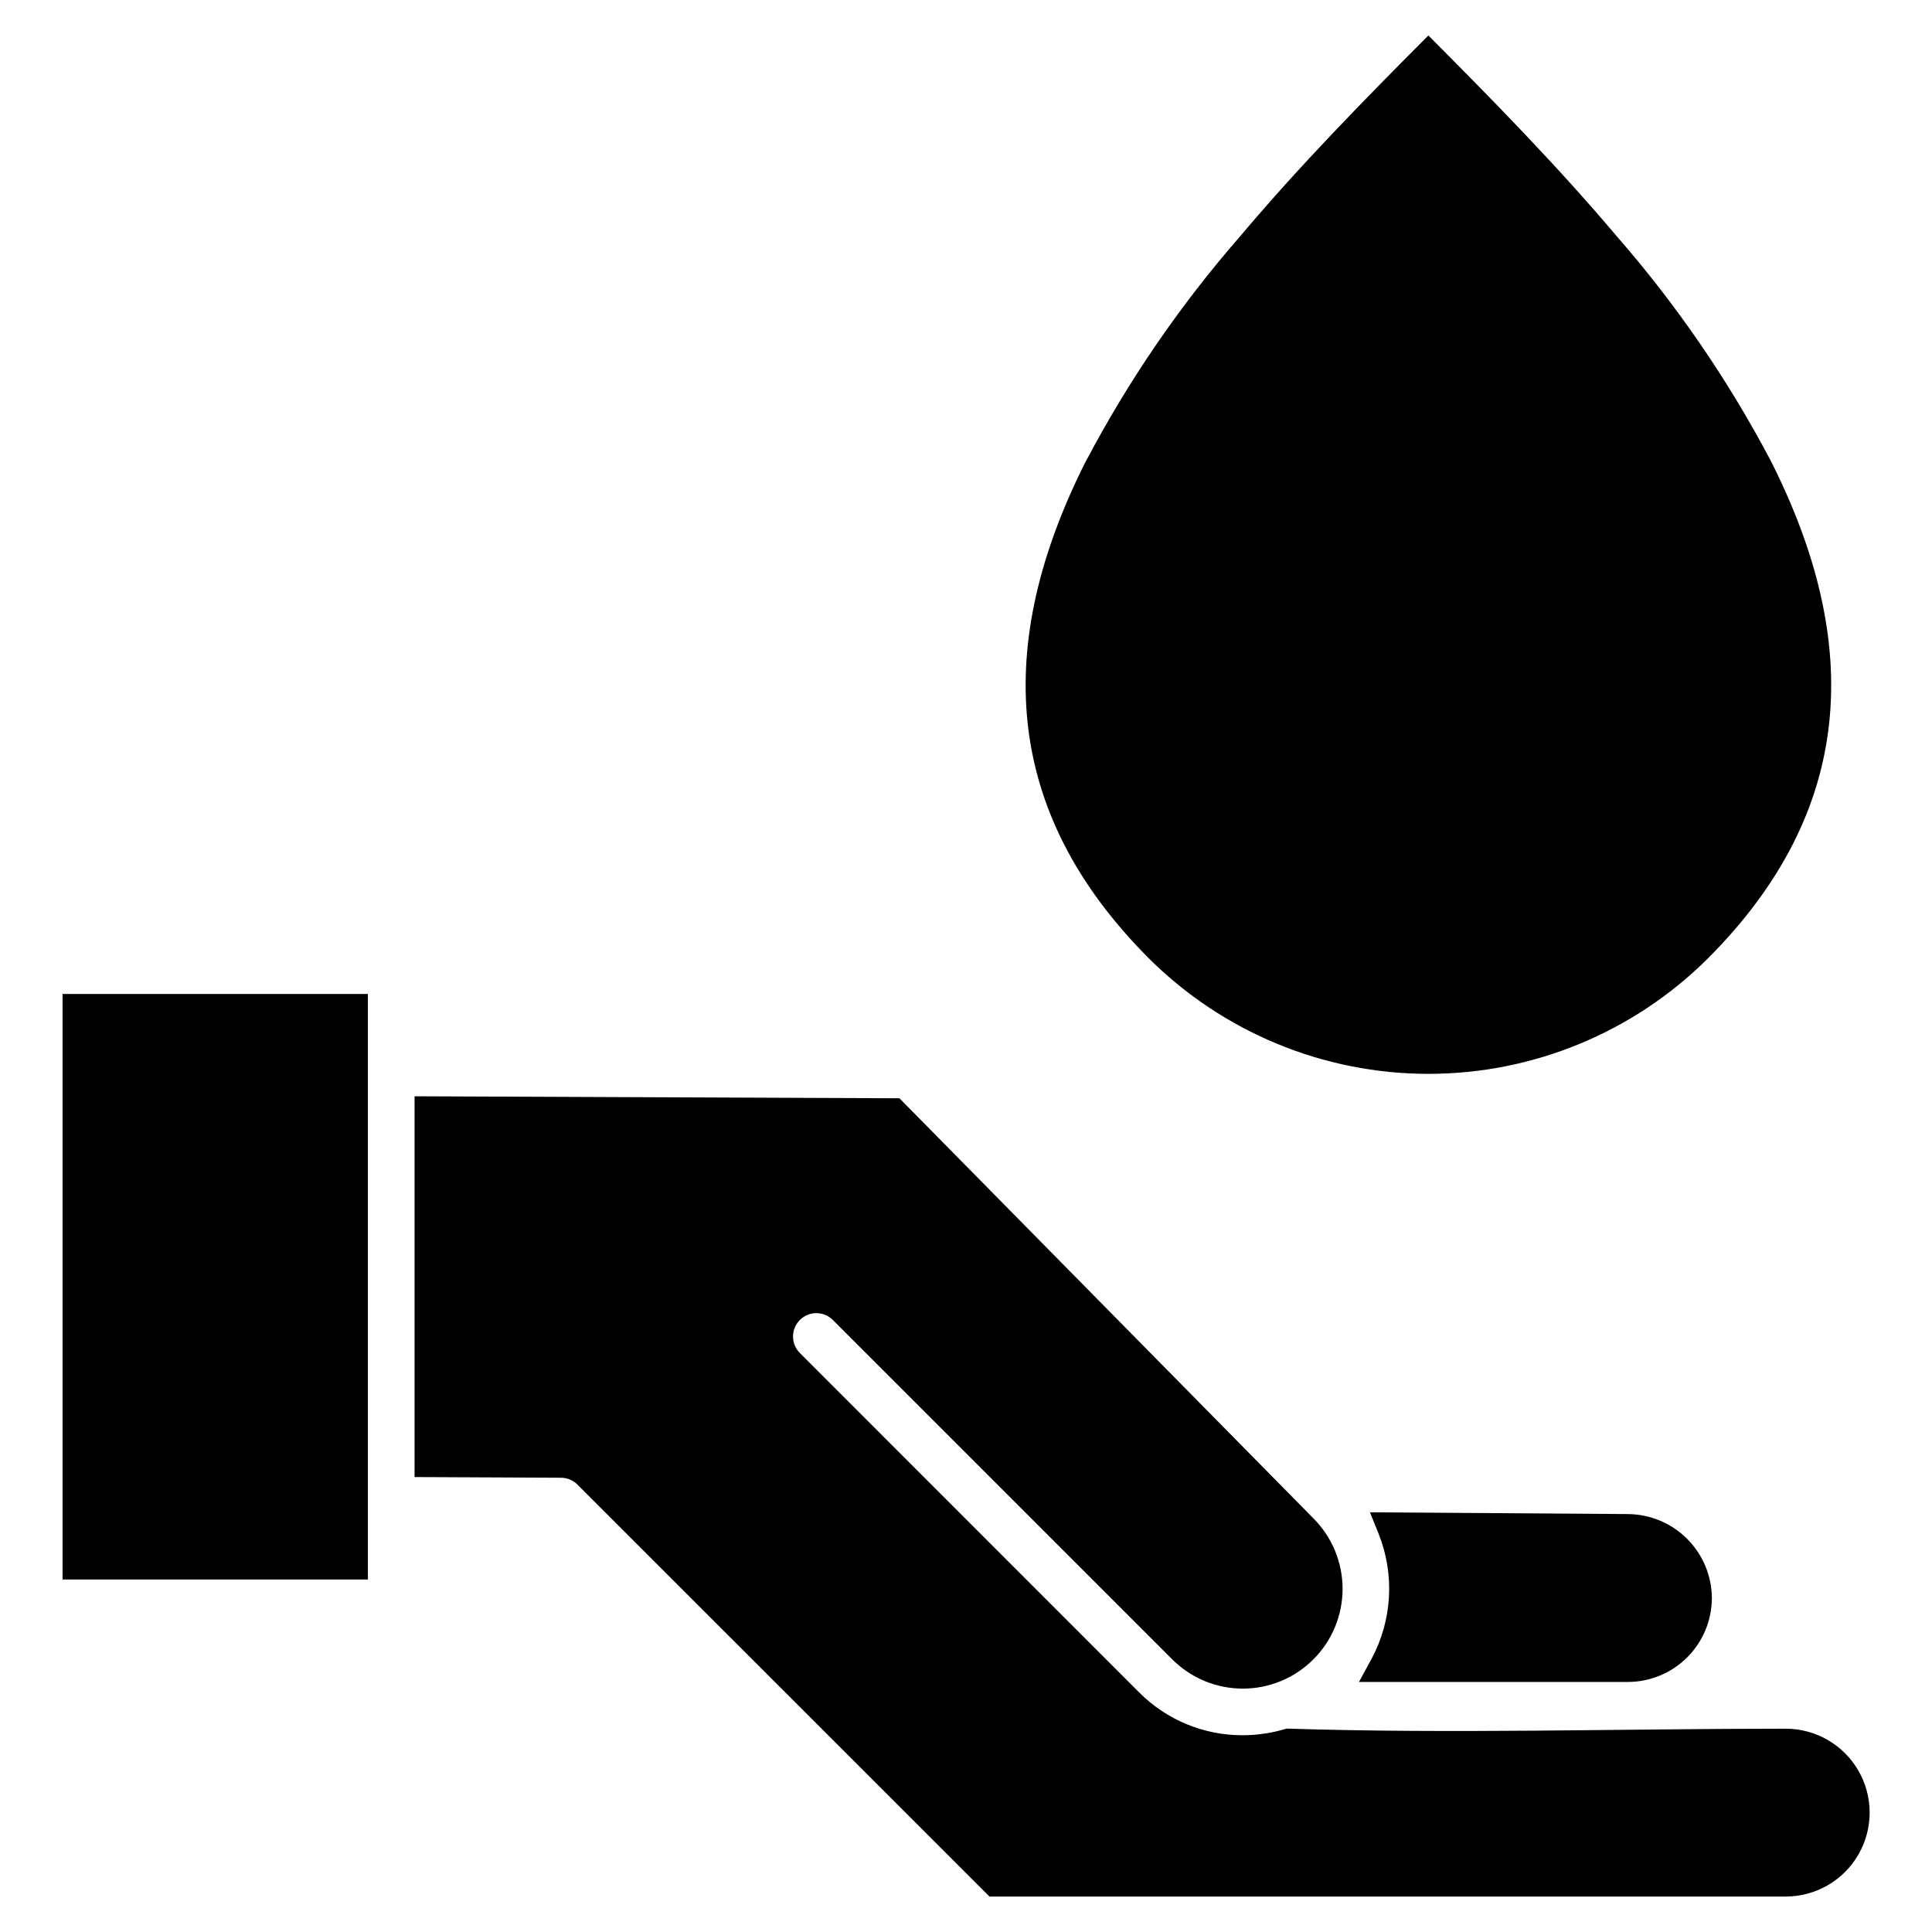
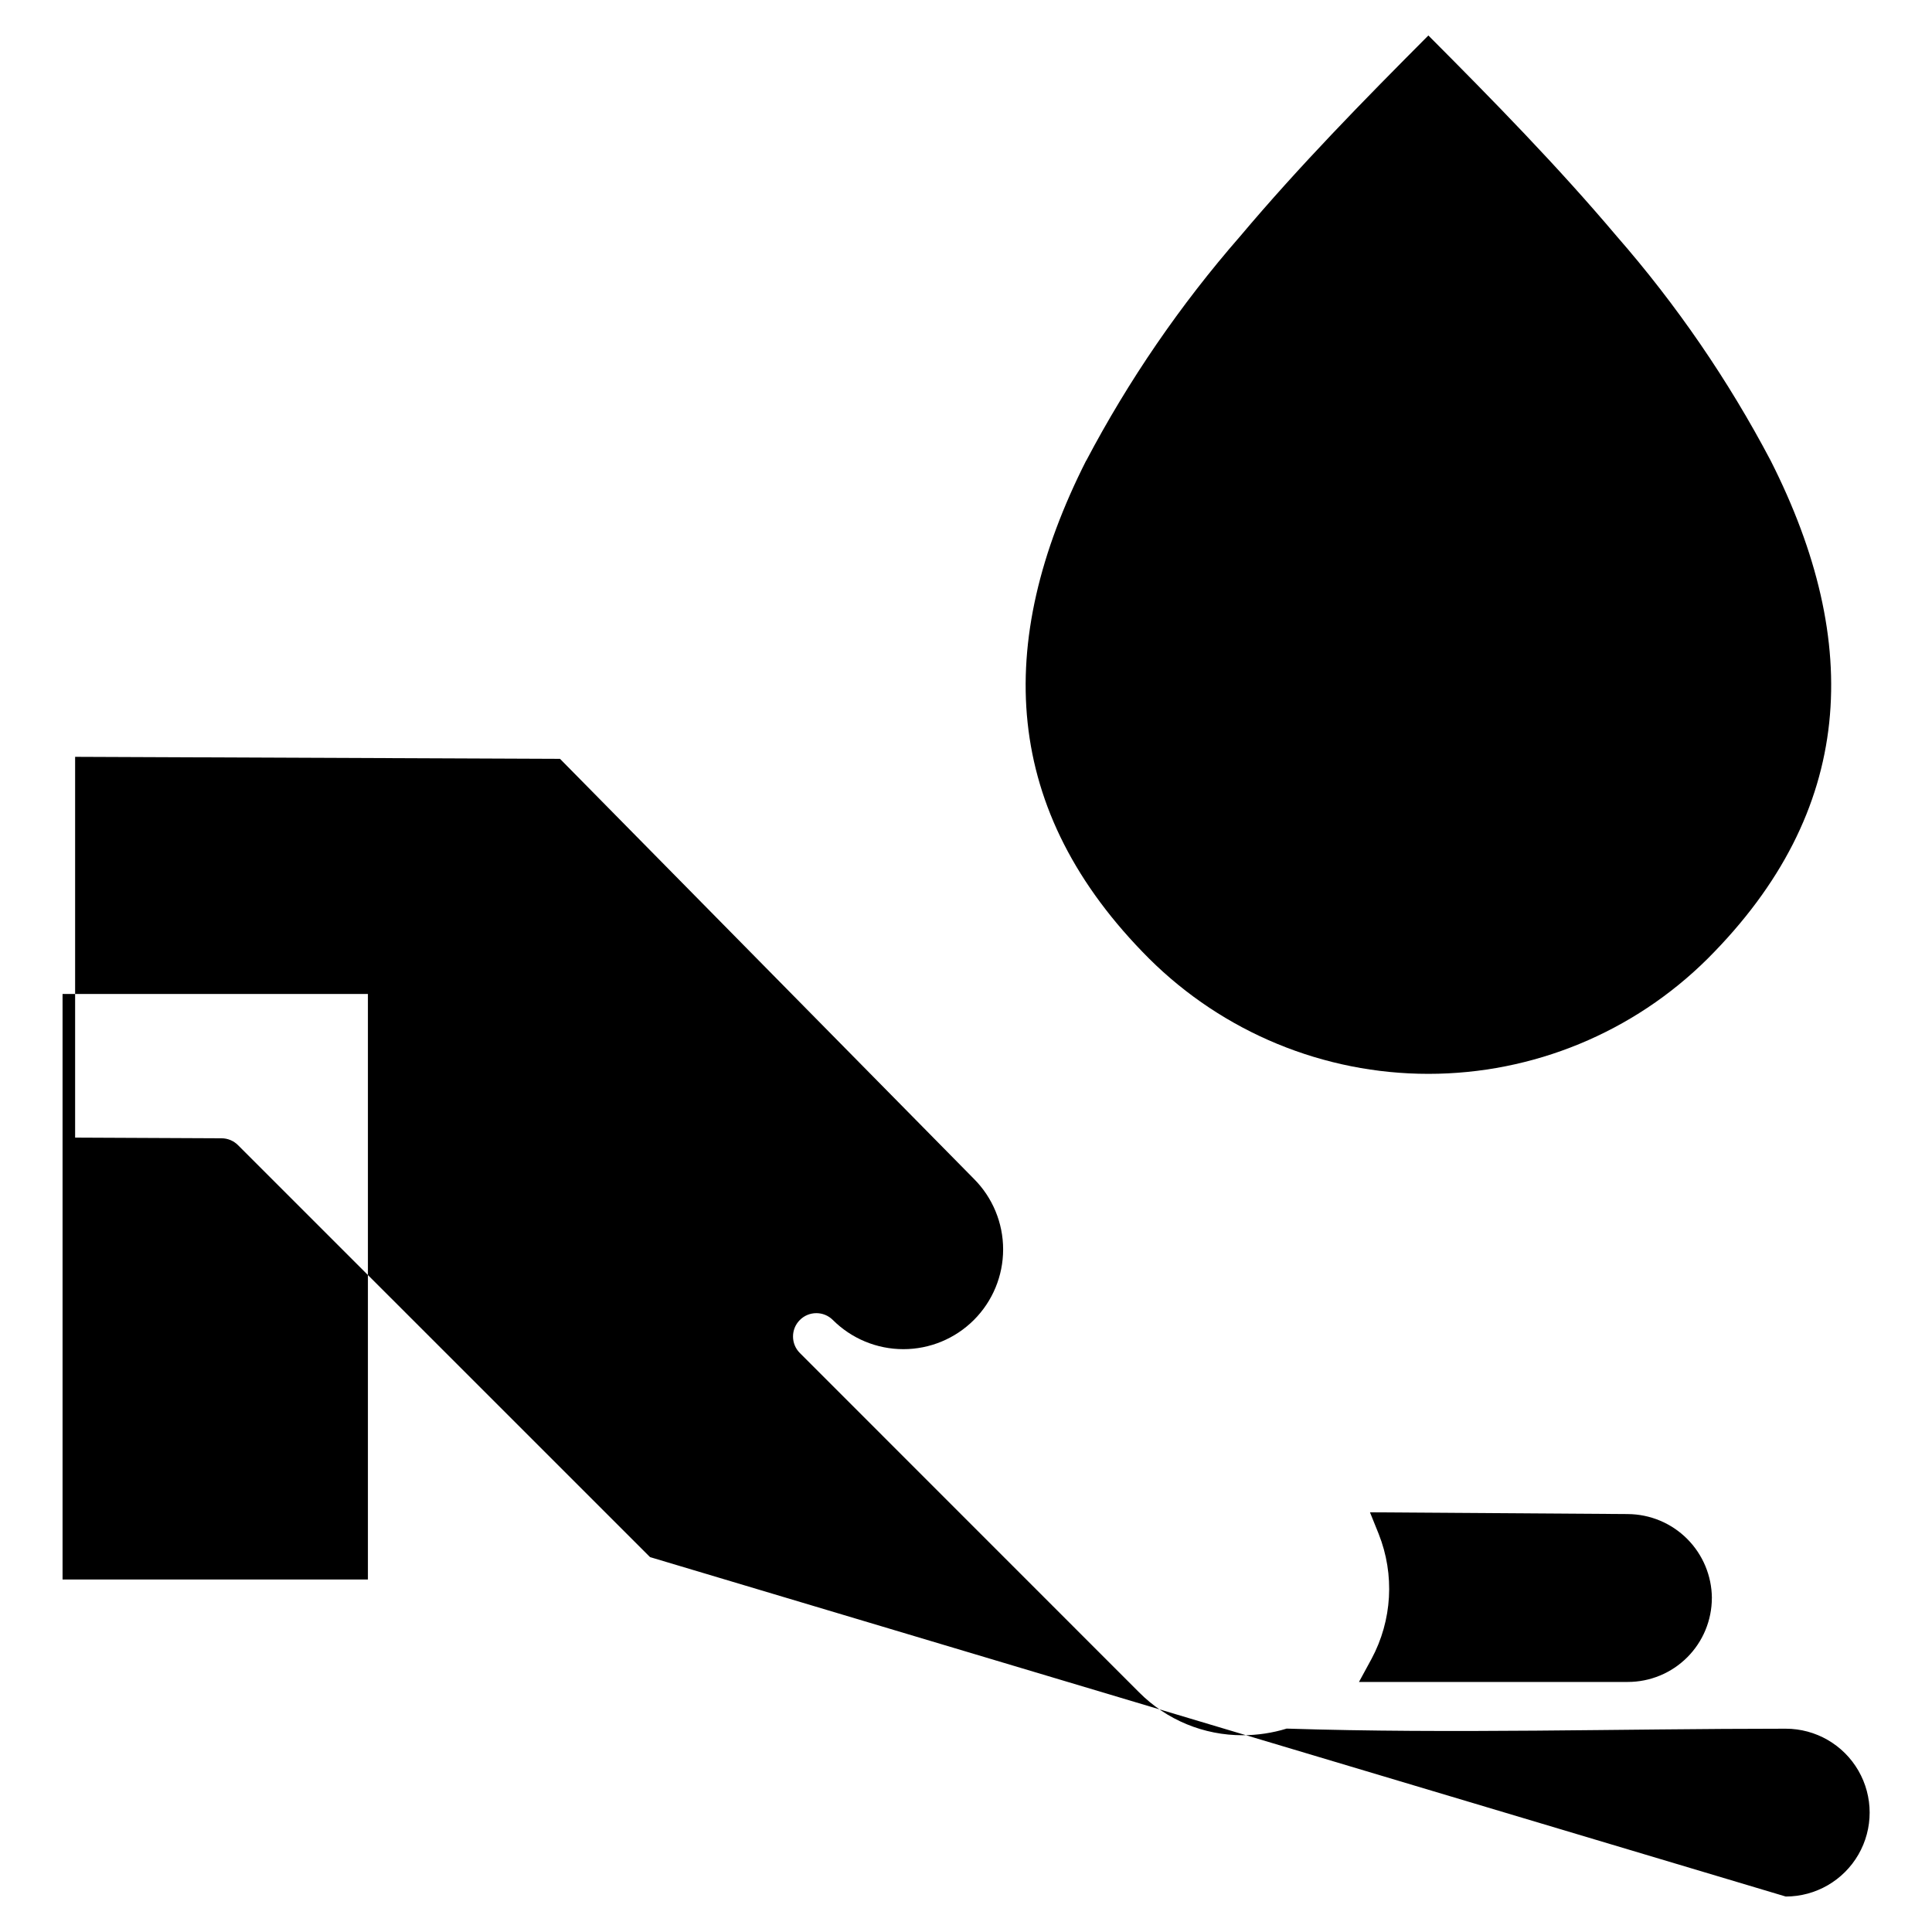
<svg xmlns="http://www.w3.org/2000/svg" fill="#000000" width="800px" height="800px" version="1.1" viewBox="144 144 512 512">
-   <path d="m617.24 646.6c7.941 0 15.285-4.238 19.258-11.121 3.973-6.879 3.973-15.355 0-22.234-3.973-6.883-11.316-11.121-19.258-11.121-44.117 0-88.152 1.383-132.27-0.027v0.004c-3.769 1.152-7.691 1.746-11.637 1.754-10.297 0.039-20.18-4.047-27.441-11.348l-89.914-89.938c-2.418-2.41-2.43-6.324-0.02-8.746 2.41-2.422 6.324-2.43 8.746-0.023l89.957 89.957c4.957 4.957 11.684 7.742 18.695 7.742 7.012 0.004 13.738-2.781 18.695-7.742 4.961-4.957 7.746-11.68 7.746-18.695 0-7.012-2.785-13.734-7.742-18.695l-109.69-111.31-128.5-0.531v100.91l38.805 0.18c1.637 0.004 3.207 0.656 4.363 1.82l109.19 109.17zm-375.74-84.012h-80.922v-155.17h80.922zm356.16 4.91c-0.012 5.902-2.363 11.555-6.539 15.723-4.176 4.168-9.832 6.512-15.734 6.512h-71.242l3.32-6.106c5.488-10.219 6.184-22.34 1.902-33.117l-2.312-5.734 68.336 0.465 0.004 0.004c5.887 0.035 11.527 2.387 15.695 6.547 4.168 4.164 6.531 9.797 6.578 15.688zm-165.81-301.39c11.25-21.359 24.957-41.336 40.832-59.527 15.676-18.613 32.668-35.941 49.852-53.18 17.176 17.234 34.176 34.566 49.895 53.18 15.879 18.188 29.582 38.168 40.836 59.527 24.449 48.355 22.449 92.781-16.723 131.95-19.668 19.551-46.27 30.523-74 30.523s-54.332-10.973-74-30.523c-39.164-39.164-41.164-83.59-16.723-131.95z" fill-rule="evenodd" />
+   <path d="m617.24 646.6c7.941 0 15.285-4.238 19.258-11.121 3.973-6.879 3.973-15.355 0-22.234-3.973-6.883-11.316-11.121-19.258-11.121-44.117 0-88.152 1.383-132.27-0.027v0.004c-3.769 1.152-7.691 1.746-11.637 1.754-10.297 0.039-20.18-4.047-27.441-11.348l-89.914-89.938c-2.418-2.41-2.43-6.324-0.02-8.746 2.41-2.422 6.324-2.43 8.746-0.023c4.957 4.957 11.684 7.742 18.695 7.742 7.012 0.004 13.738-2.781 18.695-7.742 4.961-4.957 7.746-11.68 7.746-18.695 0-7.012-2.785-13.734-7.742-18.695l-109.69-111.31-128.5-0.531v100.91l38.805 0.18c1.637 0.004 3.207 0.656 4.363 1.82l109.19 109.17zm-375.74-84.012h-80.922v-155.17h80.922zm356.16 4.91c-0.012 5.902-2.363 11.555-6.539 15.723-4.176 4.168-9.832 6.512-15.734 6.512h-71.242l3.32-6.106c5.488-10.219 6.184-22.34 1.902-33.117l-2.312-5.734 68.336 0.465 0.004 0.004c5.887 0.035 11.527 2.387 15.695 6.547 4.168 4.164 6.531 9.797 6.578 15.688zm-165.81-301.39c11.25-21.359 24.957-41.336 40.832-59.527 15.676-18.613 32.668-35.941 49.852-53.18 17.176 17.234 34.176 34.566 49.895 53.18 15.879 18.188 29.582 38.168 40.836 59.527 24.449 48.355 22.449 92.781-16.723 131.95-19.668 19.551-46.27 30.523-74 30.523s-54.332-10.973-74-30.523c-39.164-39.164-41.164-83.59-16.723-131.95z" fill-rule="evenodd" />
</svg>